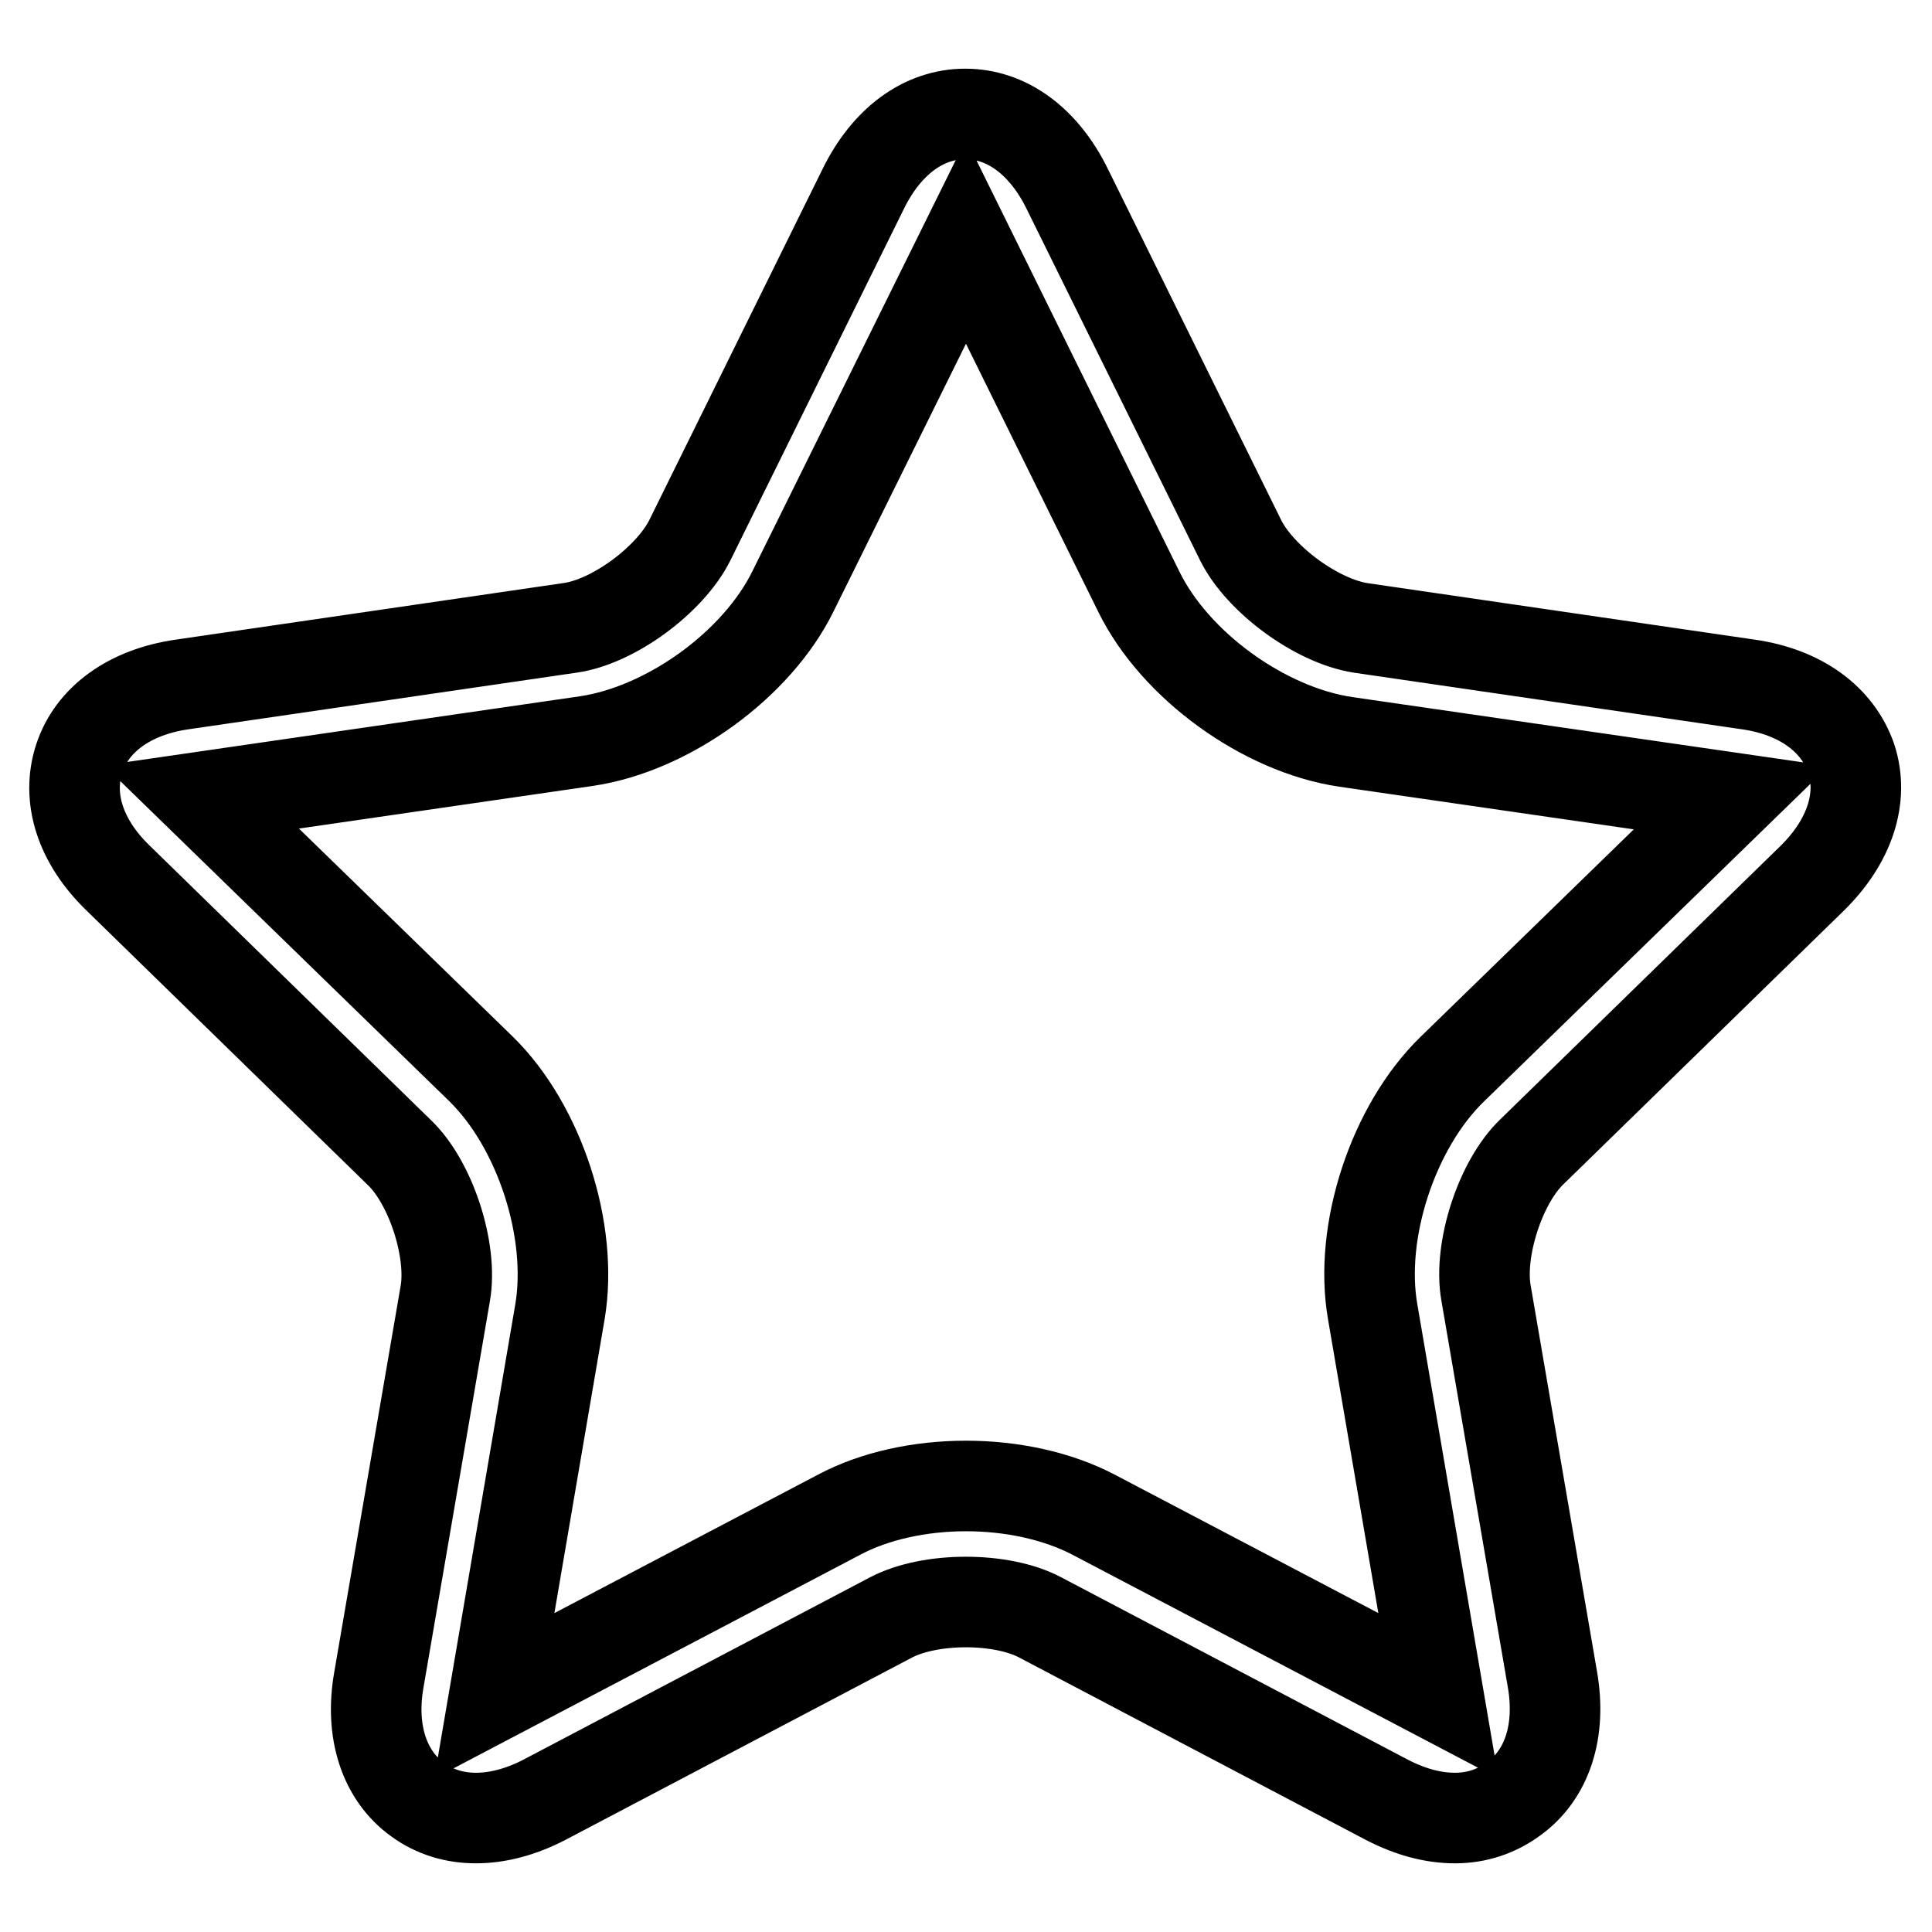
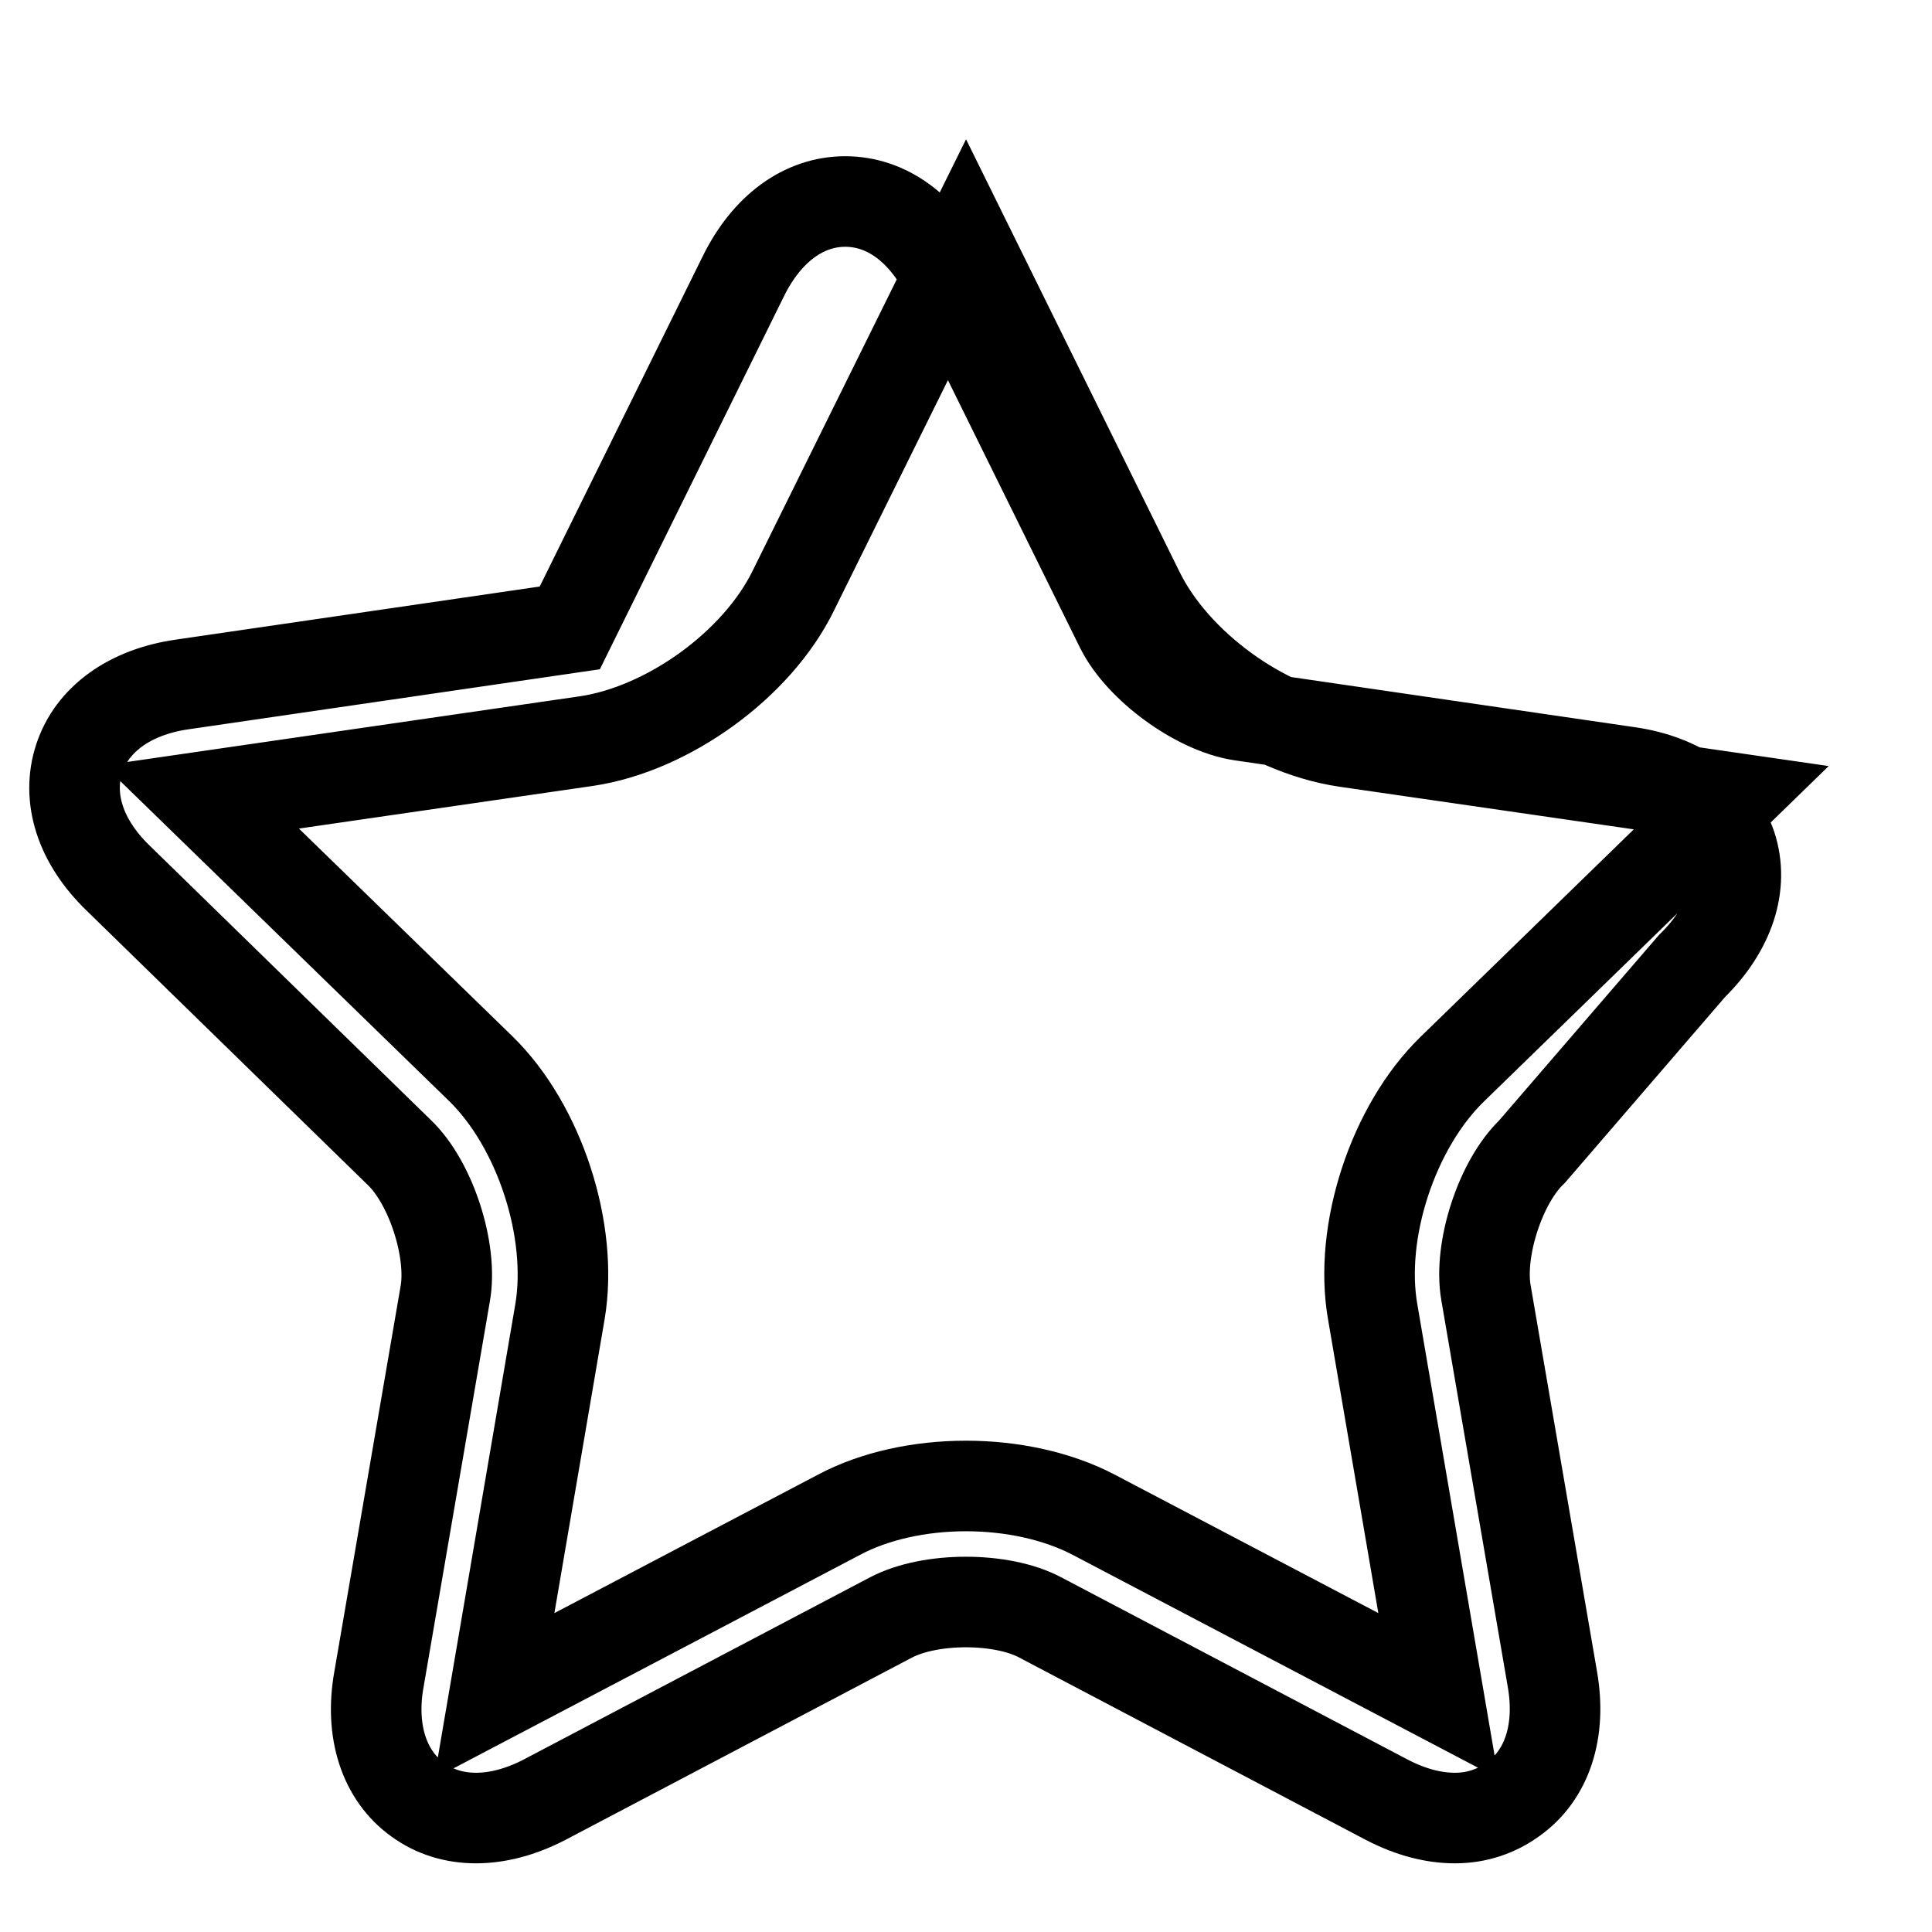
<svg xmlns="http://www.w3.org/2000/svg" version="1.1" x="0px" y="0px" viewBox="0 0 256 256" enable-background="new 0 0 256 256" xml:space="preserve">
  <g>
-     <path stroke-width="12" fill-opacity="0" stroke="#000000" d="M192.8,240.9c-2.9,0-5.9-0.8-9-2.4l-46-24.2c-5.1-2.7-14.5-2.7-19.7,0l-46,24.2c-6.2,3.2-12.3,3.2-16.7,0 c-4.5-3.2-6.4-9.1-5.2-15.9l8.8-51.2c1-5.7-1.9-14.7-6.1-18.7l-37.2-36.3c-5.1-4.9-6.9-10.7-5.2-15.9c1.7-5.2,6.7-8.8,13.6-9.8 l51.4-7.5c5.8-0.8,13.3-6.4,15.9-11.6l23-46.6c3.1-6.3,8-9.9,13.5-9.9s10.4,3.6,13.5,9.9l23,46.6c2.6,5.2,10.1,10.7,15.9,11.6 l51.4,7.5c6.9,1,11.8,4.6,13.6,9.8c1.7,5.2-0.2,11-5.2,15.9L203,152.6c-4.2,4-7.1,13-6.1,18.7l8.8,51.2c1.2,6.9-0.7,12.7-5.2,15.9 C198.3,240,195.7,240.9,192.8,240.9L192.8,240.9z M128,196.9c6.1,0,12.1,1.3,16.9,3.8l45.7,24l-8.7-50.8 c-1.9-10.7,2.7-24.6,10.5-32.2l37-36l-51.1-7.4c-10.8-1.6-22.6-10.1-27.4-19.9L128,32l-22.9,46.3c-4.8,9.8-16.6,18.3-27.4,19.9 l-51,7.4l37,36c7.8,7.6,12.3,21.5,10.5,32.2l-8.7,50.9l45.7-24C115.9,198.2,121.9,196.9,128,196.9L128,196.9z" />
+     <path stroke-width="12" fill-opacity="0" stroke="#000000" d="M192.8,240.9c-2.9,0-5.9-0.8-9-2.4l-46-24.2c-5.1-2.7-14.5-2.7-19.7,0l-46,24.2c-6.2,3.2-12.3,3.2-16.7,0 c-4.5-3.2-6.4-9.1-5.2-15.9l8.8-51.2c1-5.7-1.9-14.7-6.1-18.7l-37.2-36.3c-5.1-4.9-6.9-10.7-5.2-15.9c1.7-5.2,6.7-8.8,13.6-9.8 l51.4-7.5l23-46.6c3.1-6.3,8-9.9,13.5-9.9s10.4,3.6,13.5,9.9l23,46.6c2.6,5.2,10.1,10.7,15.9,11.6 l51.4,7.5c6.9,1,11.8,4.6,13.6,9.8c1.7,5.2-0.2,11-5.2,15.9L203,152.6c-4.2,4-7.1,13-6.1,18.7l8.8,51.2c1.2,6.9-0.7,12.7-5.2,15.9 C198.3,240,195.7,240.9,192.8,240.9L192.8,240.9z M128,196.9c6.1,0,12.1,1.3,16.9,3.8l45.7,24l-8.7-50.8 c-1.9-10.7,2.7-24.6,10.5-32.2l37-36l-51.1-7.4c-10.8-1.6-22.6-10.1-27.4-19.9L128,32l-22.9,46.3c-4.8,9.8-16.6,18.3-27.4,19.9 l-51,7.4l37,36c7.8,7.6,12.3,21.5,10.5,32.2l-8.7,50.9l45.7-24C115.9,198.2,121.9,196.9,128,196.9L128,196.9z" />
  </g>
</svg>